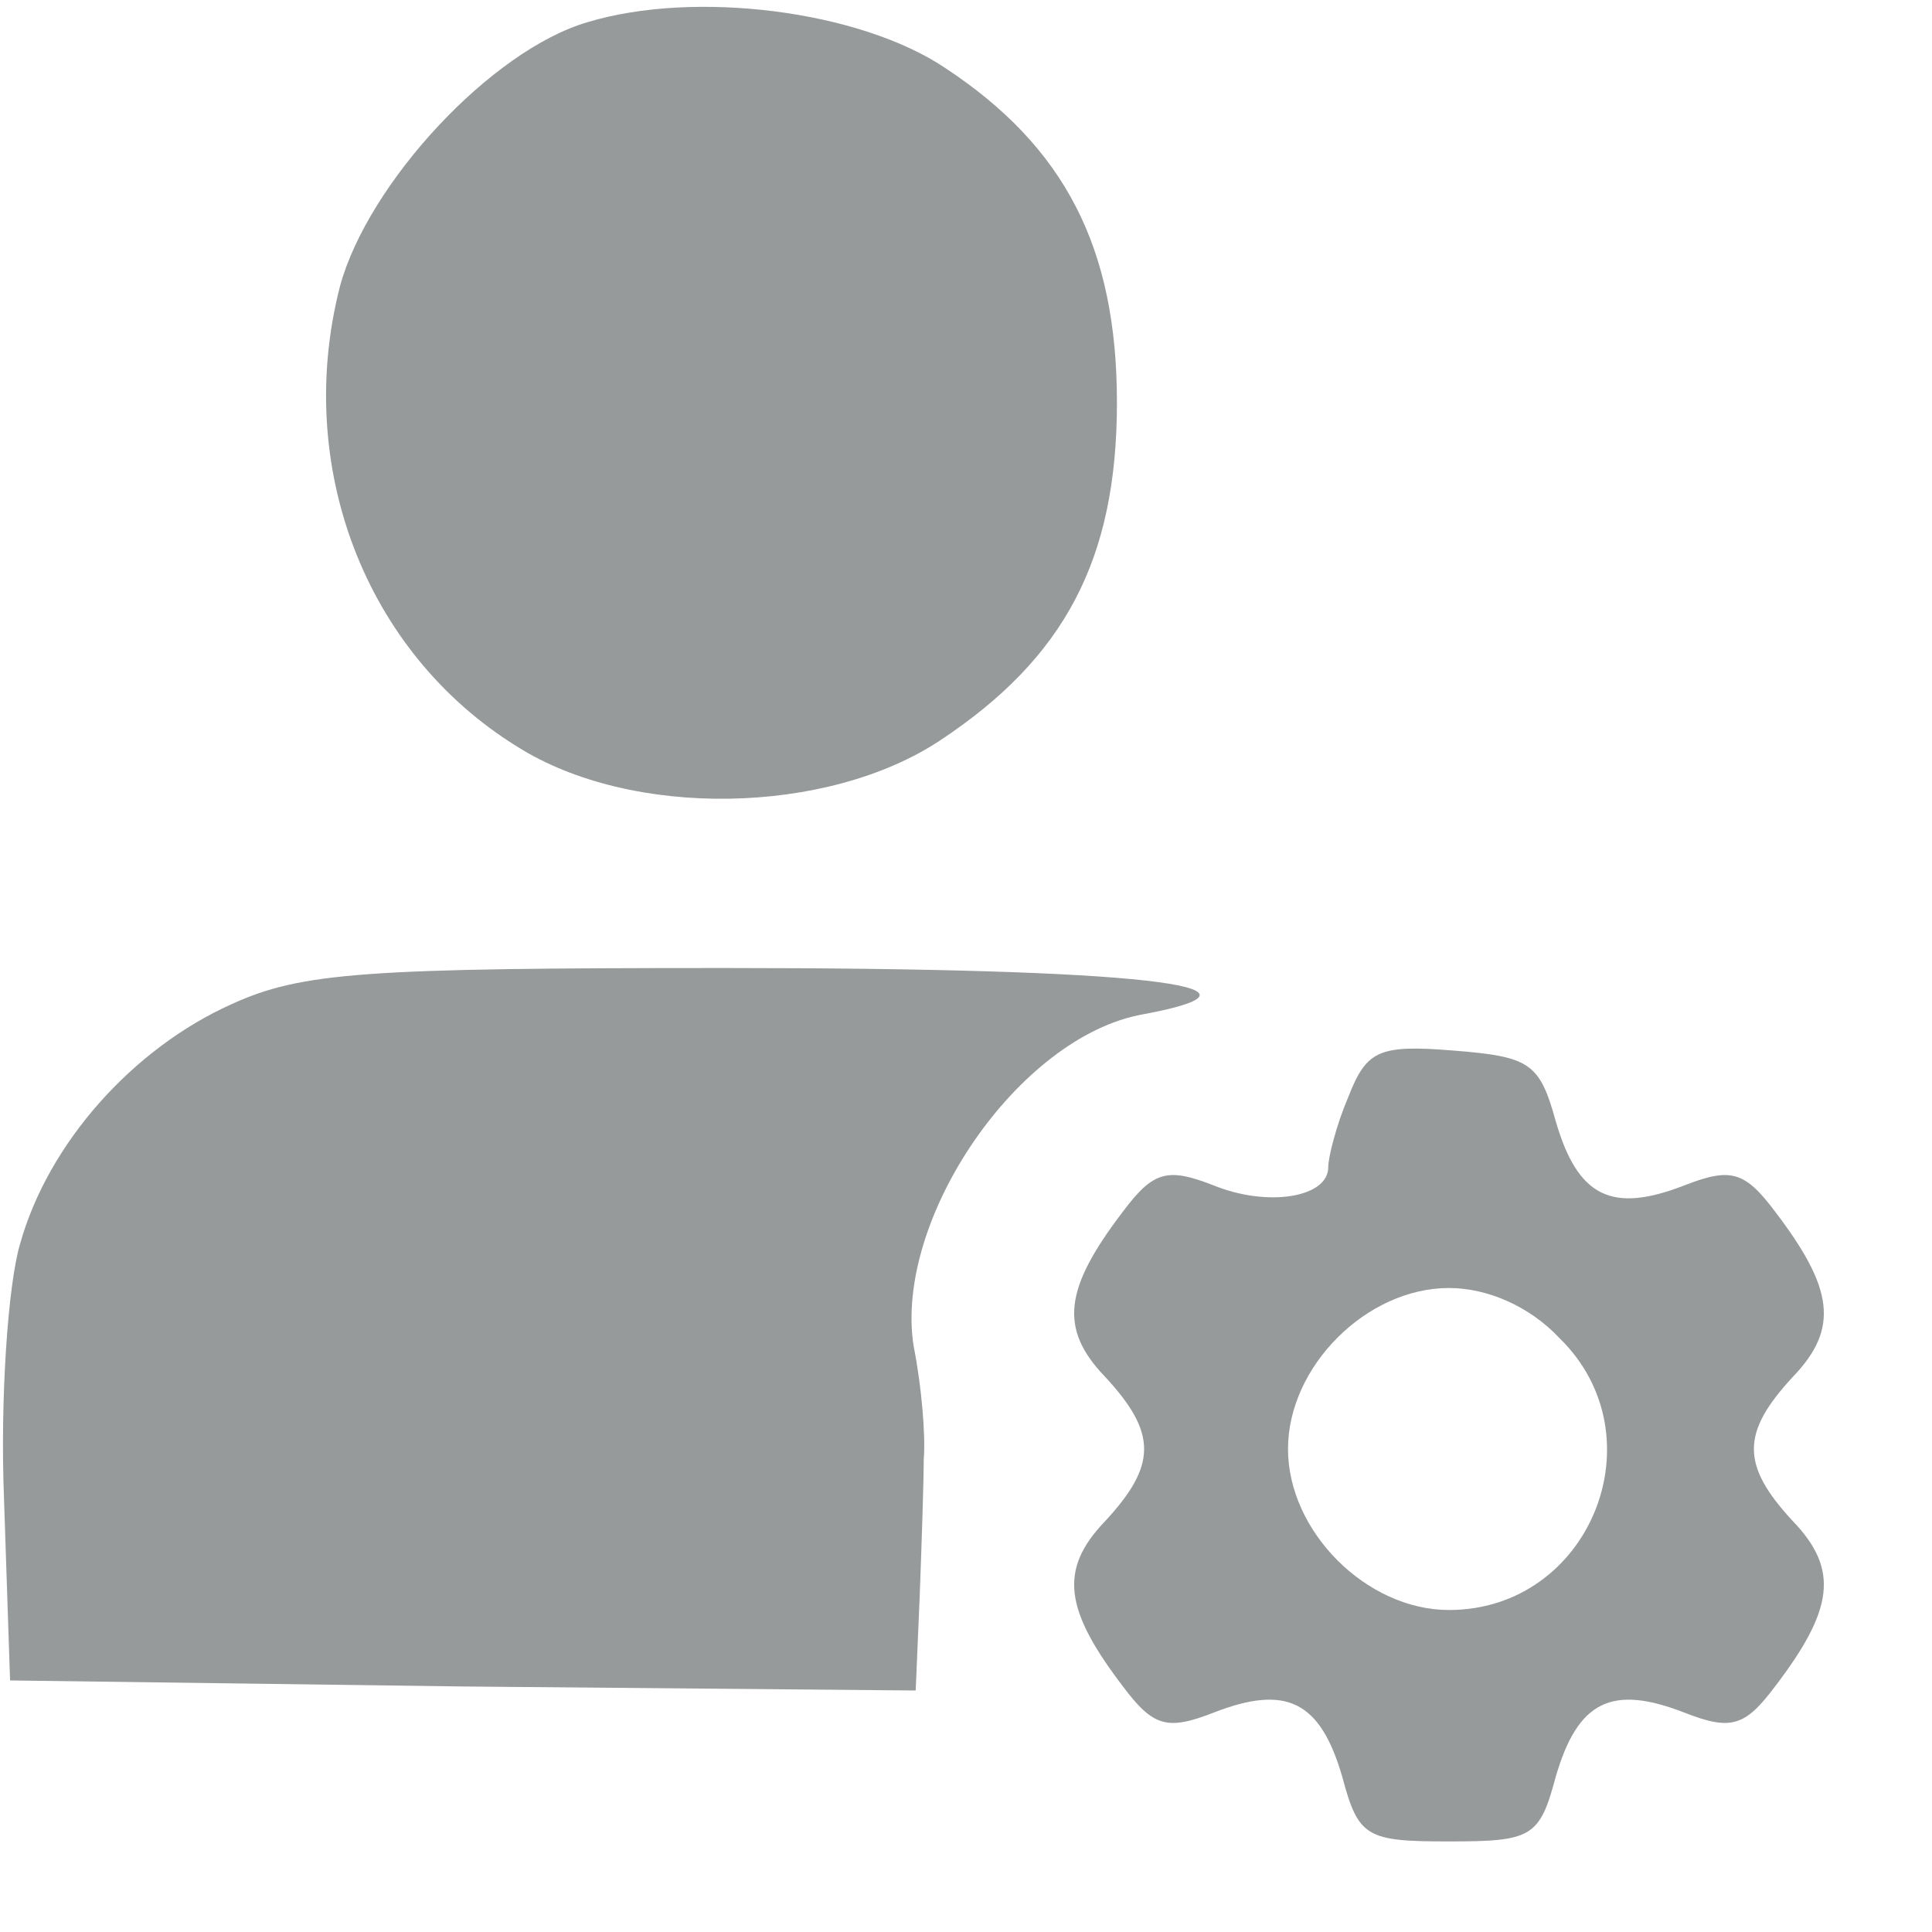
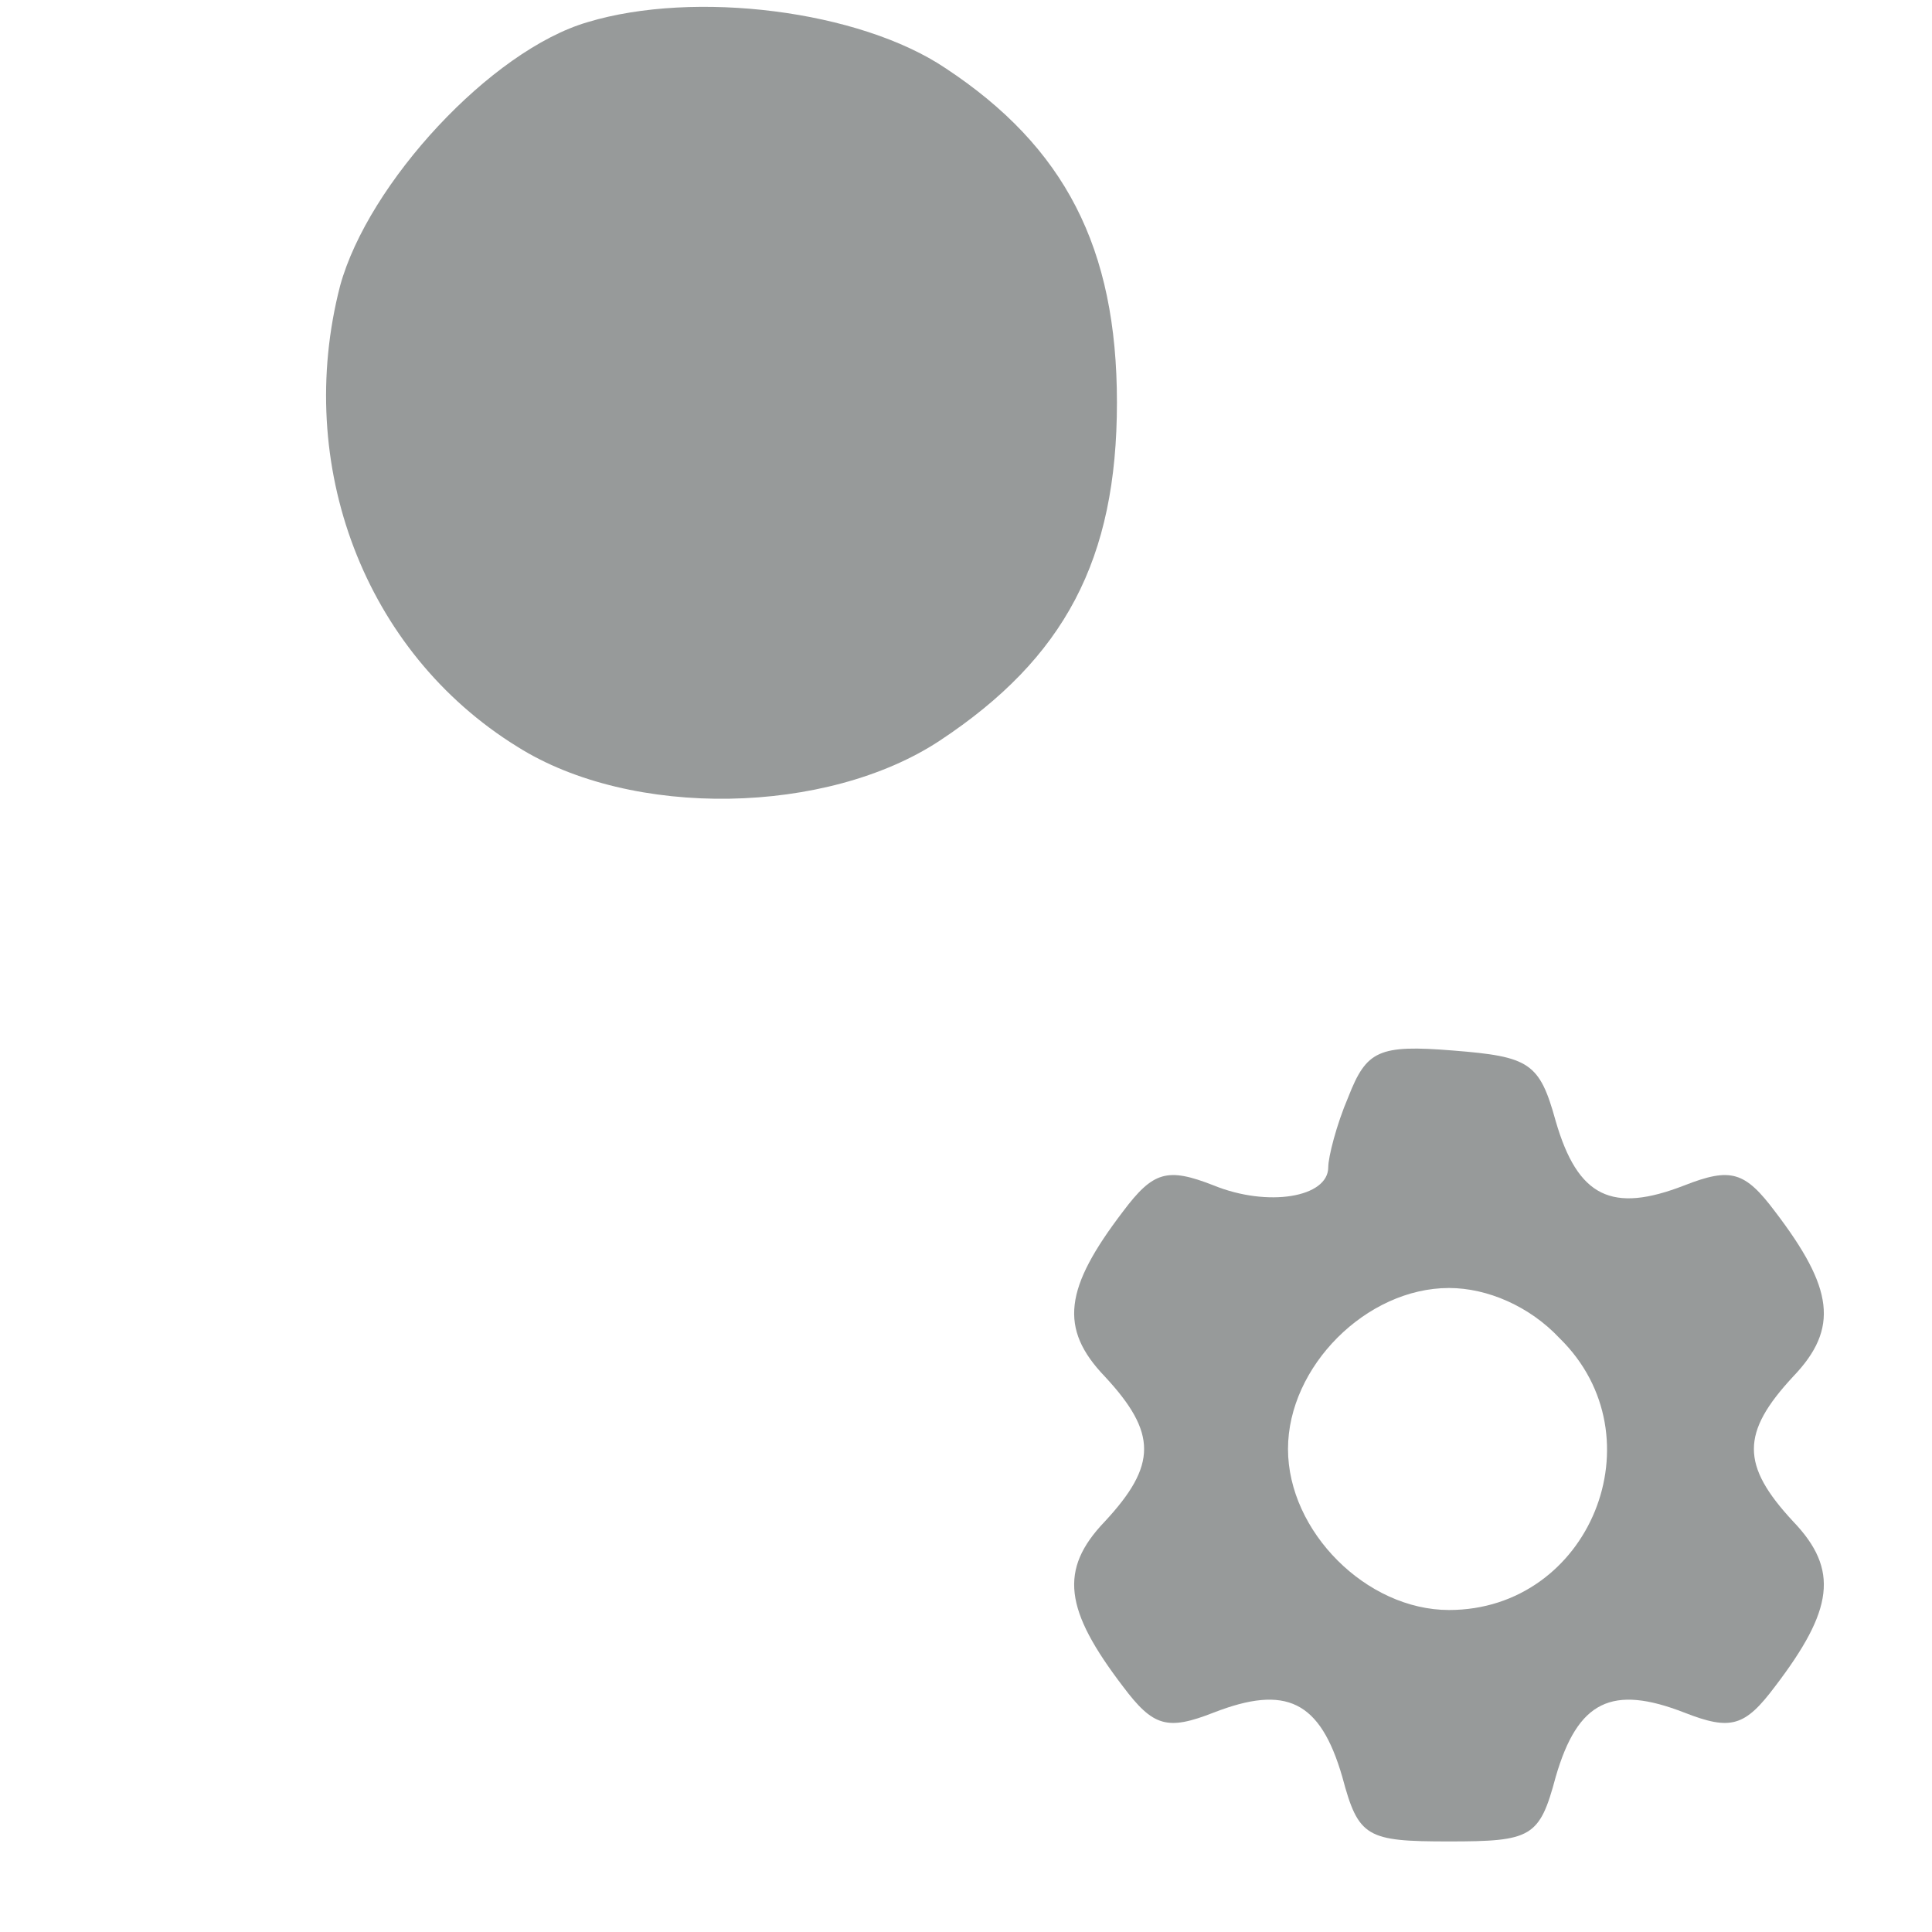
<svg xmlns="http://www.w3.org/2000/svg" version="1.0" width="96pt" height="96pt" viewBox="0 0 96 96" preserveAspectRatio="xMidYMid meet">
  <g transform="translate(0,96) scale(0.1,-0.1)" fill="#979a9a" stroke="none">
    <path d="M292 949 c-48 -14 -109 -80 -123 -131 -23 -89 12 -182 88 -229 57 -36 154 -34 210 3 62 41 88 90 88 168 0 77 -26 127 -85 166 -43 29 -125 39 -178 23z" />
-     <path d="M115 461 c-49 -22 -91 -69 -105 -119 -6 -20 -10 -77 -8 -127 l3 -90 225 -3 225 -2 2 47 c1 27 2 57 2 68 1 11 -1 36 -5 56 -10 63 52 154 114 165 75 14 -2 23 -208 23 -178 0 -210 -2 -245 -18z" />
    <path d="M670 415 c-6 -14 -10 -30 -10 -35 0 -15 -30 -20 -57 -9 -23 9 -30 7 -45 -13 -29 -38 -32 -58 -9 -82 26 -28 26 -44 0 -72 -23 -24 -20 -44 9 -82 15 -20 22 -22 45 -13 36 14 53 6 64 -32 8 -30 12 -32 53 -32 41 0 45 2 53 32 11 38 28 46 64 32 23 -9 30 -7 45 13 29 38 32 58 9 82 -26 28 -26 44 0 72 23 24 20 44 -9 82 -15 20 -22 22 -45 13 -36 -14 -53 -6 -64 32 -8 29 -13 32 -51 35 -37 3 -43 0 -52 -23z m105 -120 c50 -49 15 -135 -55 -135 -41 0 -80 39 -80 80 0 41 39 80 80 80 19 0 40 -9 55 -25z" />
  </g>
</svg>